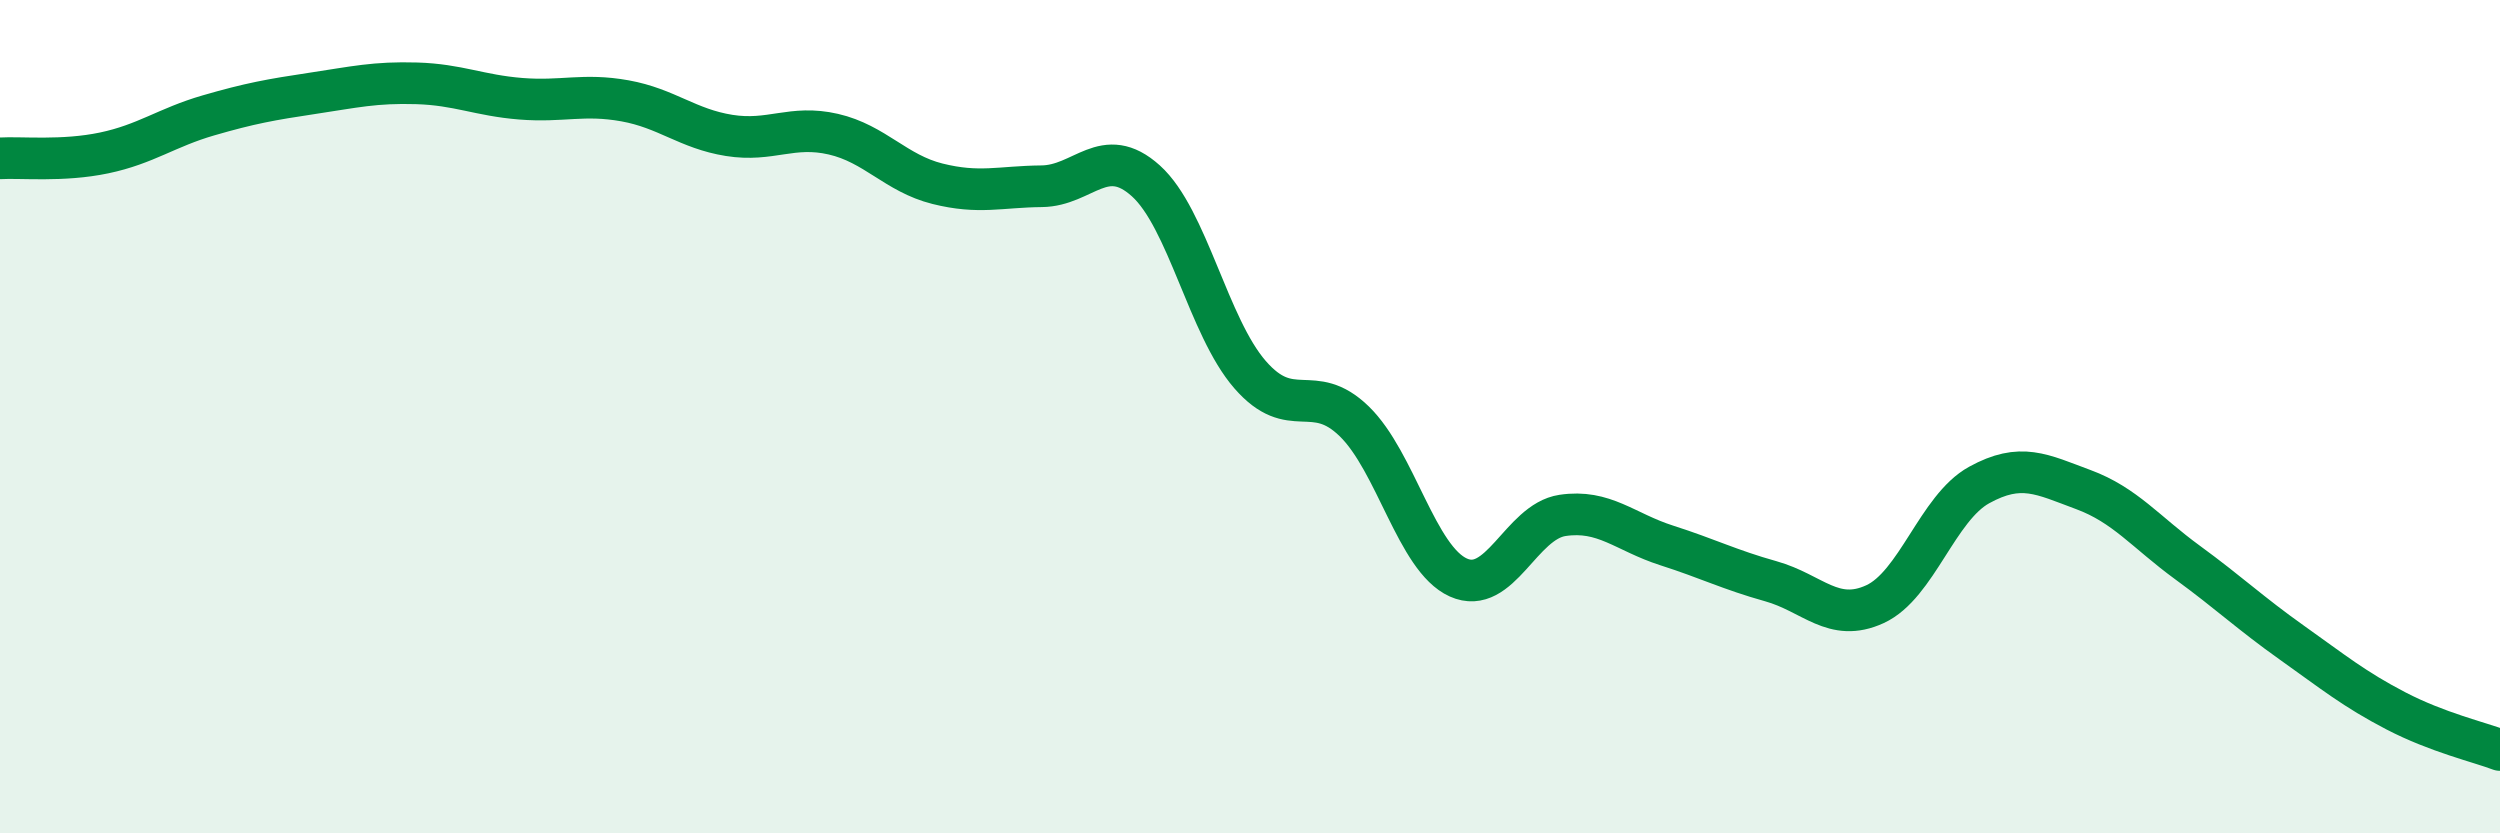
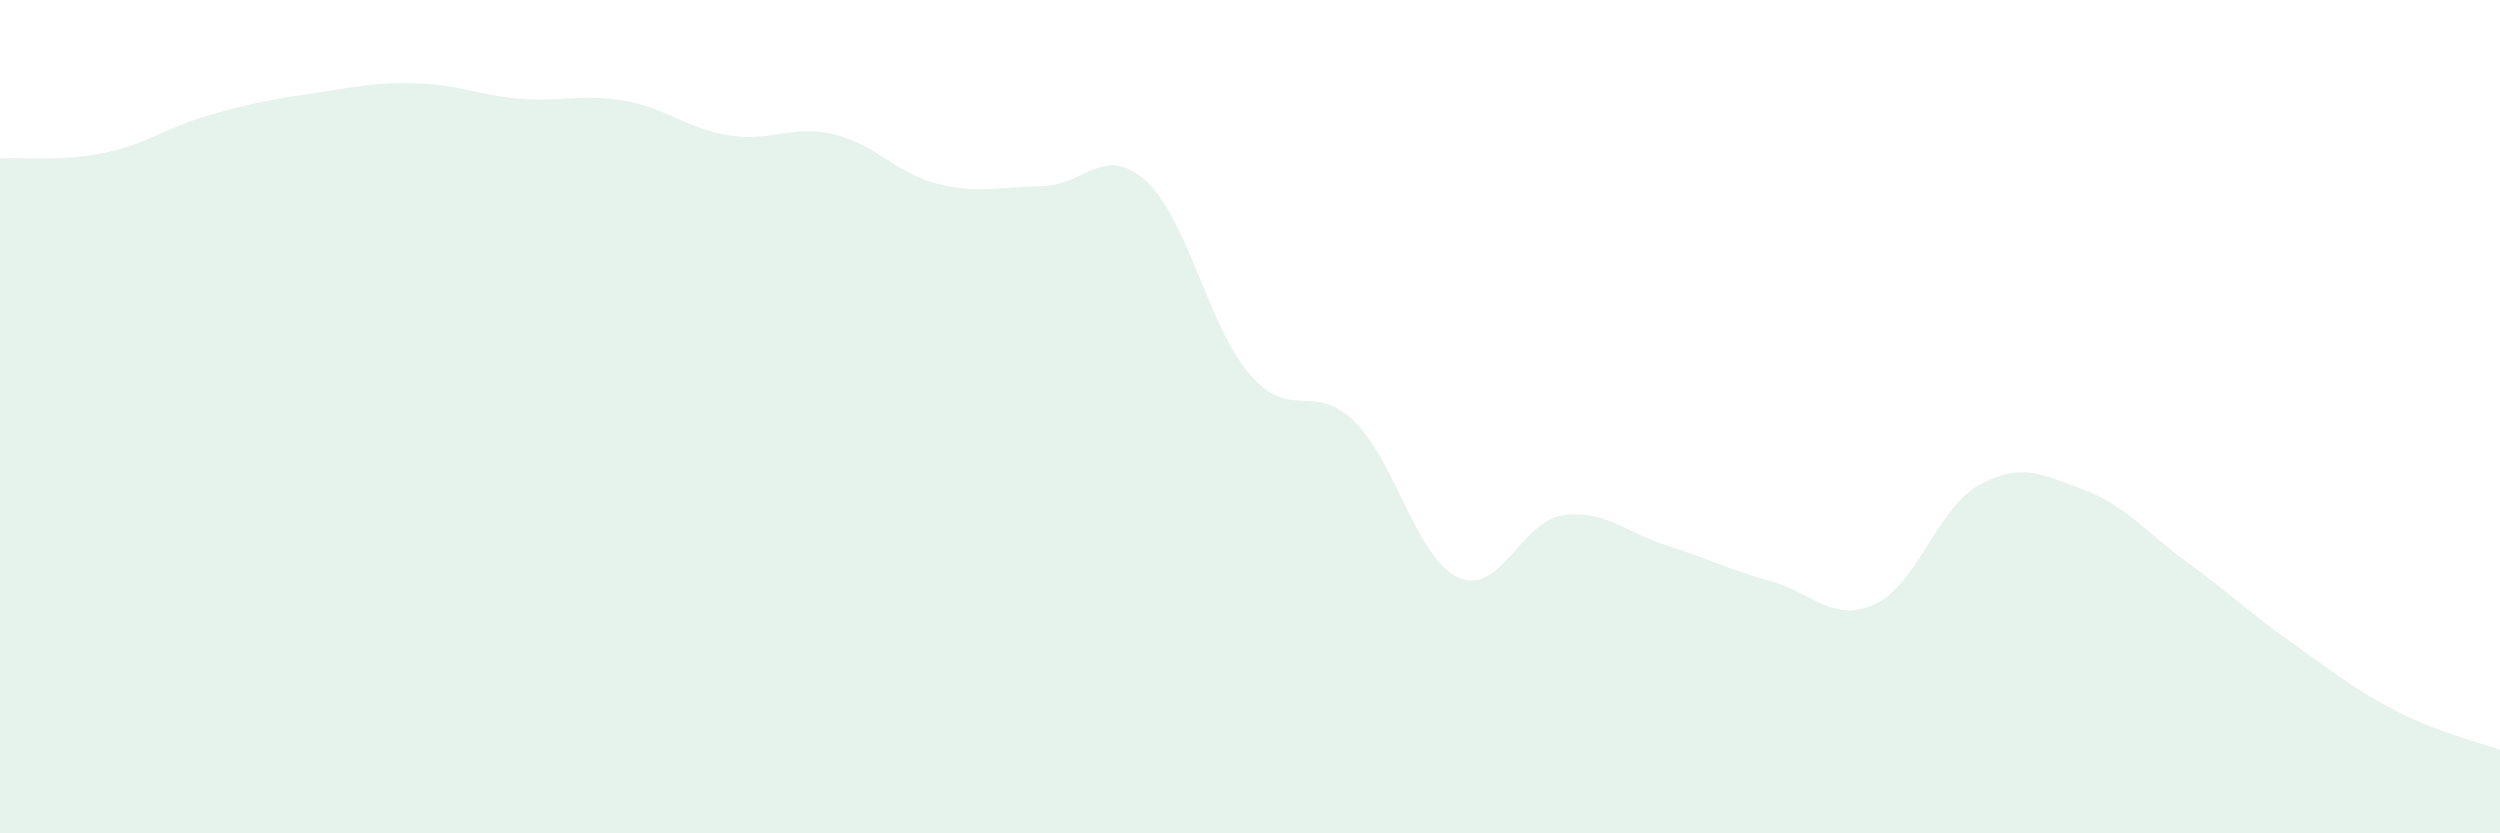
<svg xmlns="http://www.w3.org/2000/svg" width="60" height="20" viewBox="0 0 60 20">
  <path d="M 0,3.8 C 0.5,3.77 1.5,3.88 2.5,3.67 C 3.5,3.46 4,3.06 5,2.77 C 6,2.48 6.5,2.39 7.5,2.24 C 8.5,2.09 9,1.97 10,2 C 11,2.03 11.5,2.29 12.5,2.37 C 13.5,2.45 14,2.24 15,2.42 C 16,2.6 16.5,3.09 17.5,3.25 C 18.5,3.41 19,2.99 20,3.22 C 21,3.45 21.5,4.16 22.5,4.41 C 23.5,4.66 24,4.48 25,4.47 C 26,4.46 26.5,3.44 27.5,4.34 C 28.5,5.24 29,7.84 30,8.99 C 31,10.14 31.5,9.14 32.5,10.11 C 33.5,11.08 34,13.41 35,13.86 C 36,14.31 36.5,12.52 37.5,12.37 C 38.5,12.22 39,12.77 40,13.09 C 41,13.41 41.5,13.67 42.5,13.95 C 43.5,14.23 44,14.96 45,14.5 C 46,14.04 46.5,12.19 47.5,11.64 C 48.5,11.09 49,11.38 50,11.75 C 51,12.12 51.5,12.77 52.5,13.5 C 53.5,14.23 54,14.71 55,15.42 C 56,16.13 56.5,16.54 57.5,17.06 C 58.5,17.58 59.5,17.81 60,18L60 20L0 20Z" fill="#008740" opacity="0.1" stroke-linecap="round" stroke-linejoin="round" />
-   <path d="M 0,3.8 C 0.5,3.77 1.5,3.88 2.5,3.67 C 3.5,3.46 4,3.06 5,2.77 C 6,2.48 6.5,2.39 7.5,2.24 C 8.5,2.09 9,1.97 10,2 C 11,2.03 11.5,2.29 12.5,2.37 C 13.5,2.45 14,2.24 15,2.42 C 16,2.6 16.5,3.09 17.5,3.25 C 18.5,3.41 19,2.99 20,3.22 C 21,3.45 21.5,4.16 22.5,4.41 C 23.5,4.66 24,4.48 25,4.47 C 26,4.46 26.5,3.44 27.5,4.34 C 28.5,5.24 29,7.84 30,8.99 C 31,10.14 31.5,9.14 32.5,10.11 C 33.5,11.08 34,13.41 35,13.86 C 36,14.31 36.5,12.52 37.5,12.37 C 38.5,12.22 39,12.77 40,13.09 C 41,13.41 41.5,13.67 42.5,13.95 C 43.5,14.23 44,14.96 45,14.5 C 46,14.04 46.5,12.19 47.5,11.64 C 48.5,11.09 49,11.38 50,11.75 C 51,12.12 51.5,12.77 52.5,13.5 C 53.5,14.23 54,14.71 55,15.42 C 56,16.13 56.5,16.54 57.5,17.06 C 58.5,17.58 59.5,17.81 60,18" stroke="#008740" stroke-width="1" fill="none" stroke-linecap="round" stroke-linejoin="round" />
</svg>